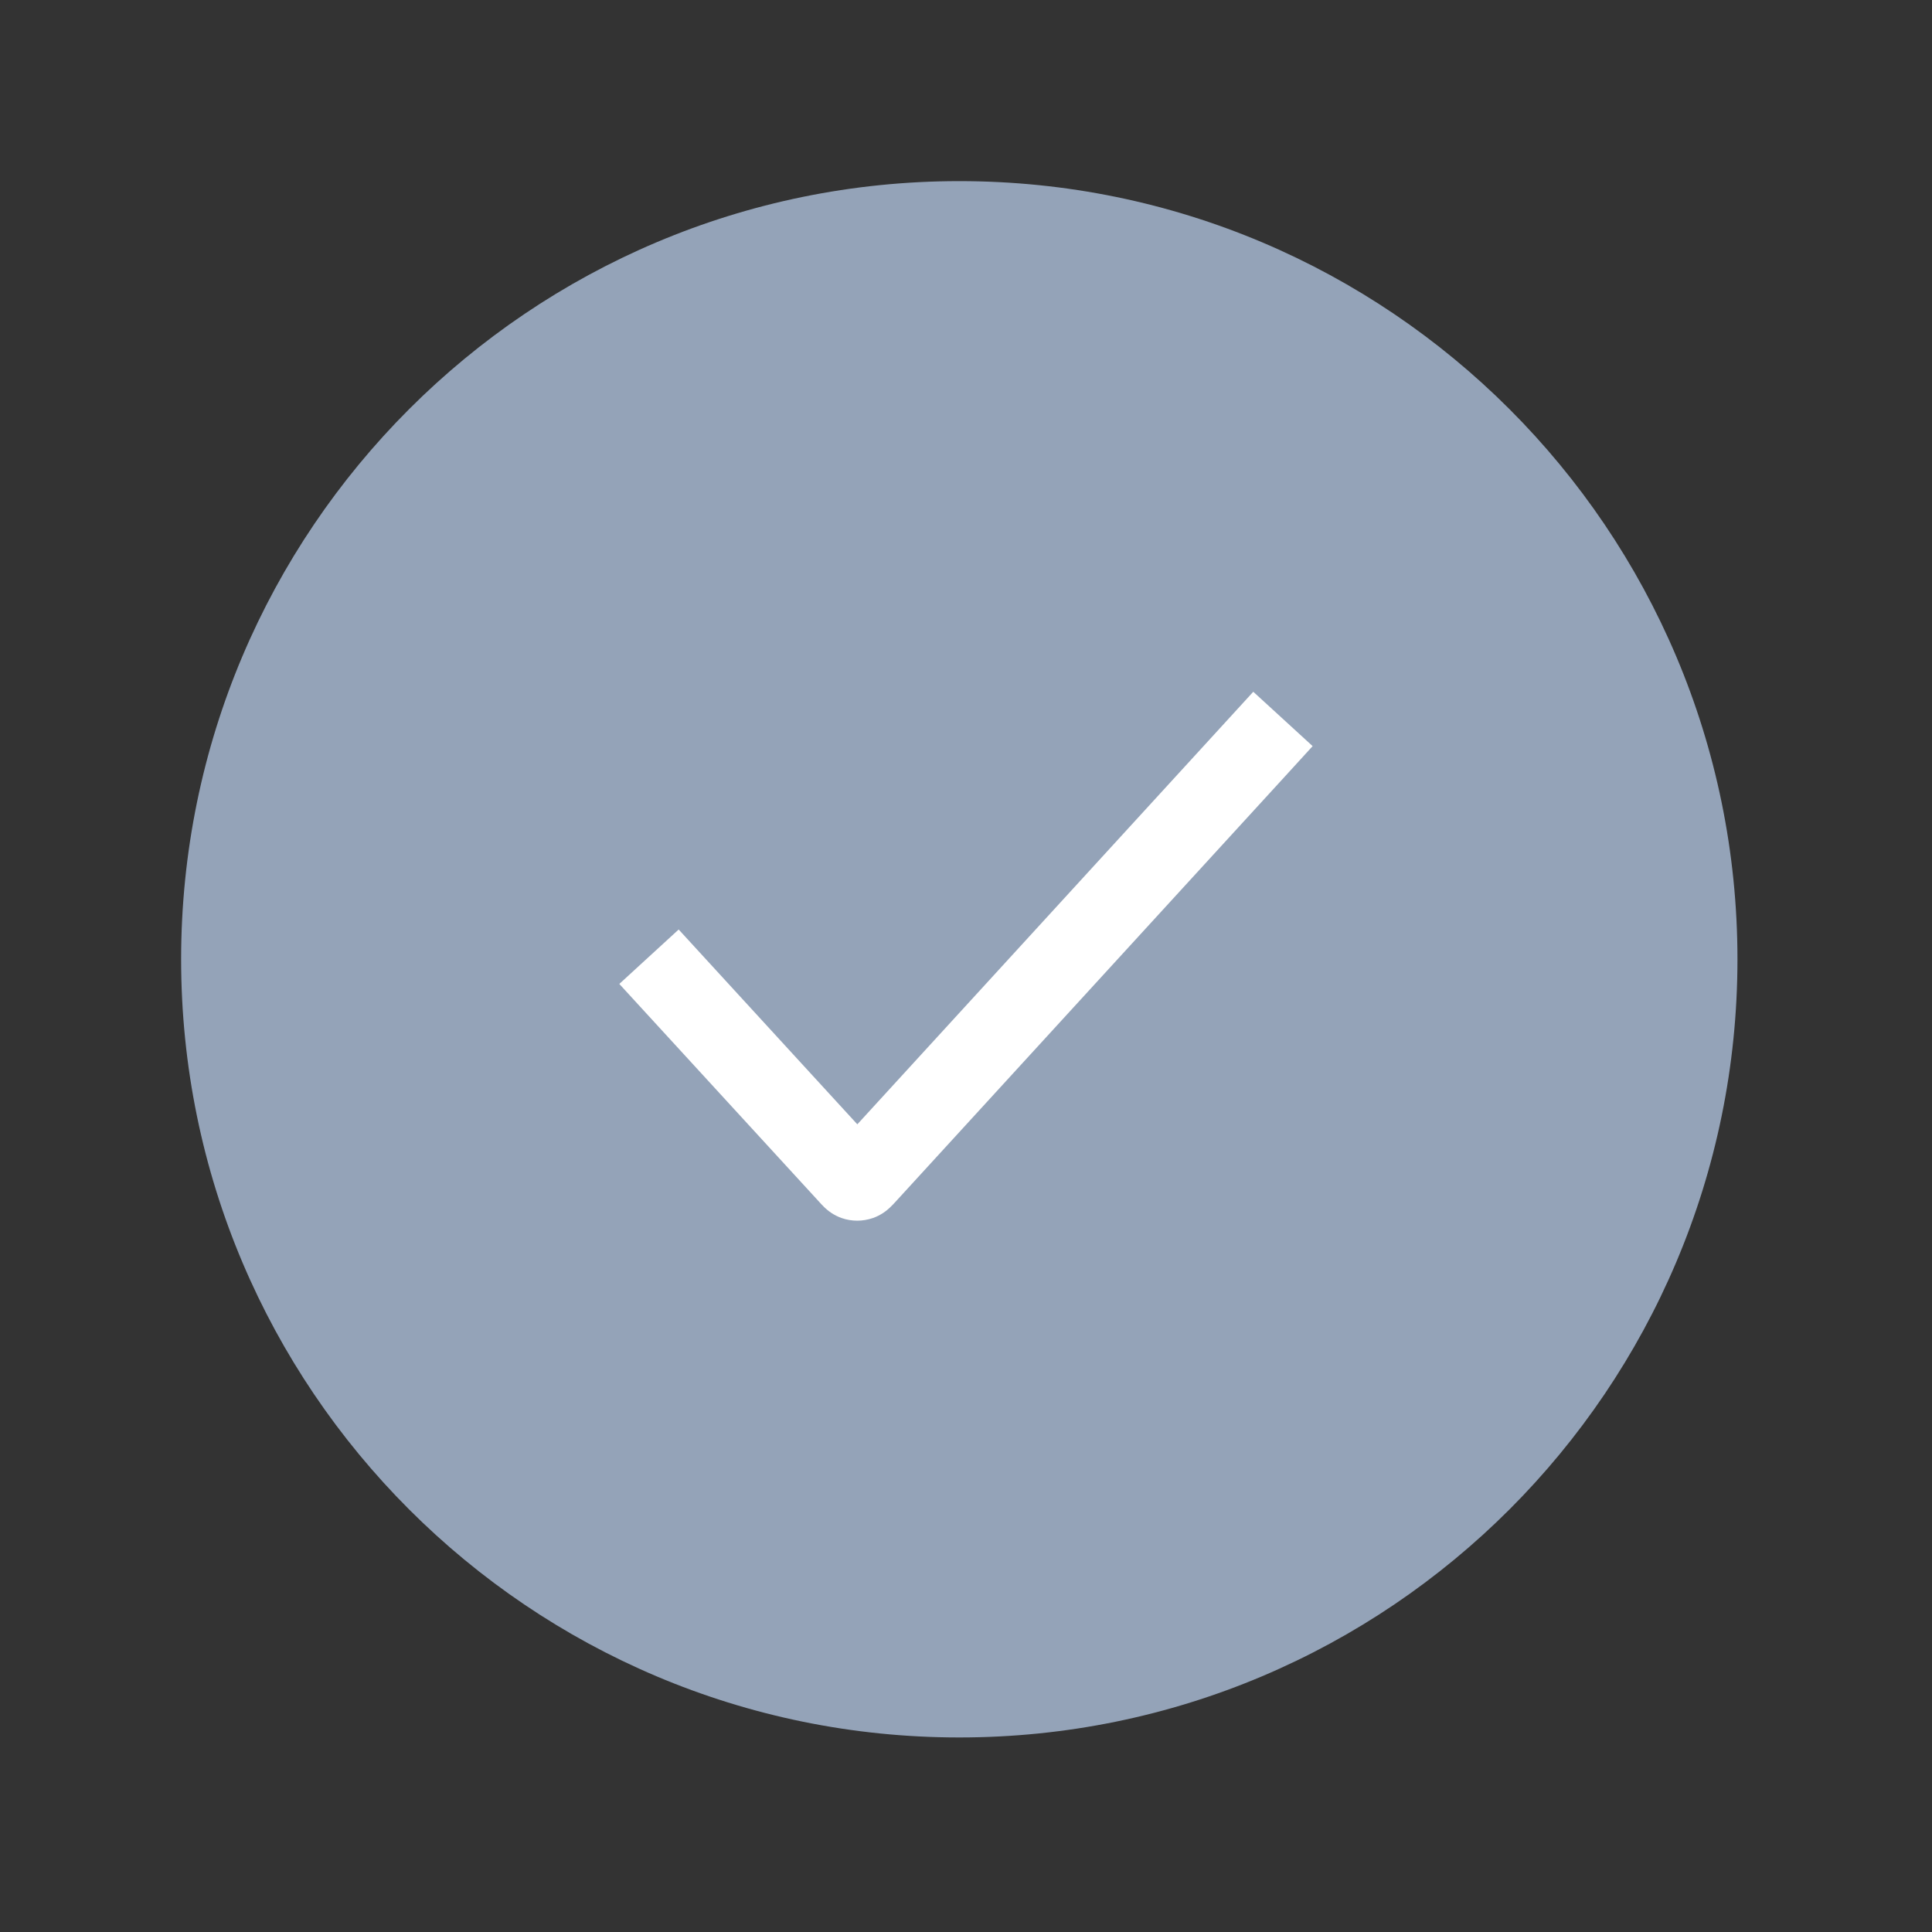
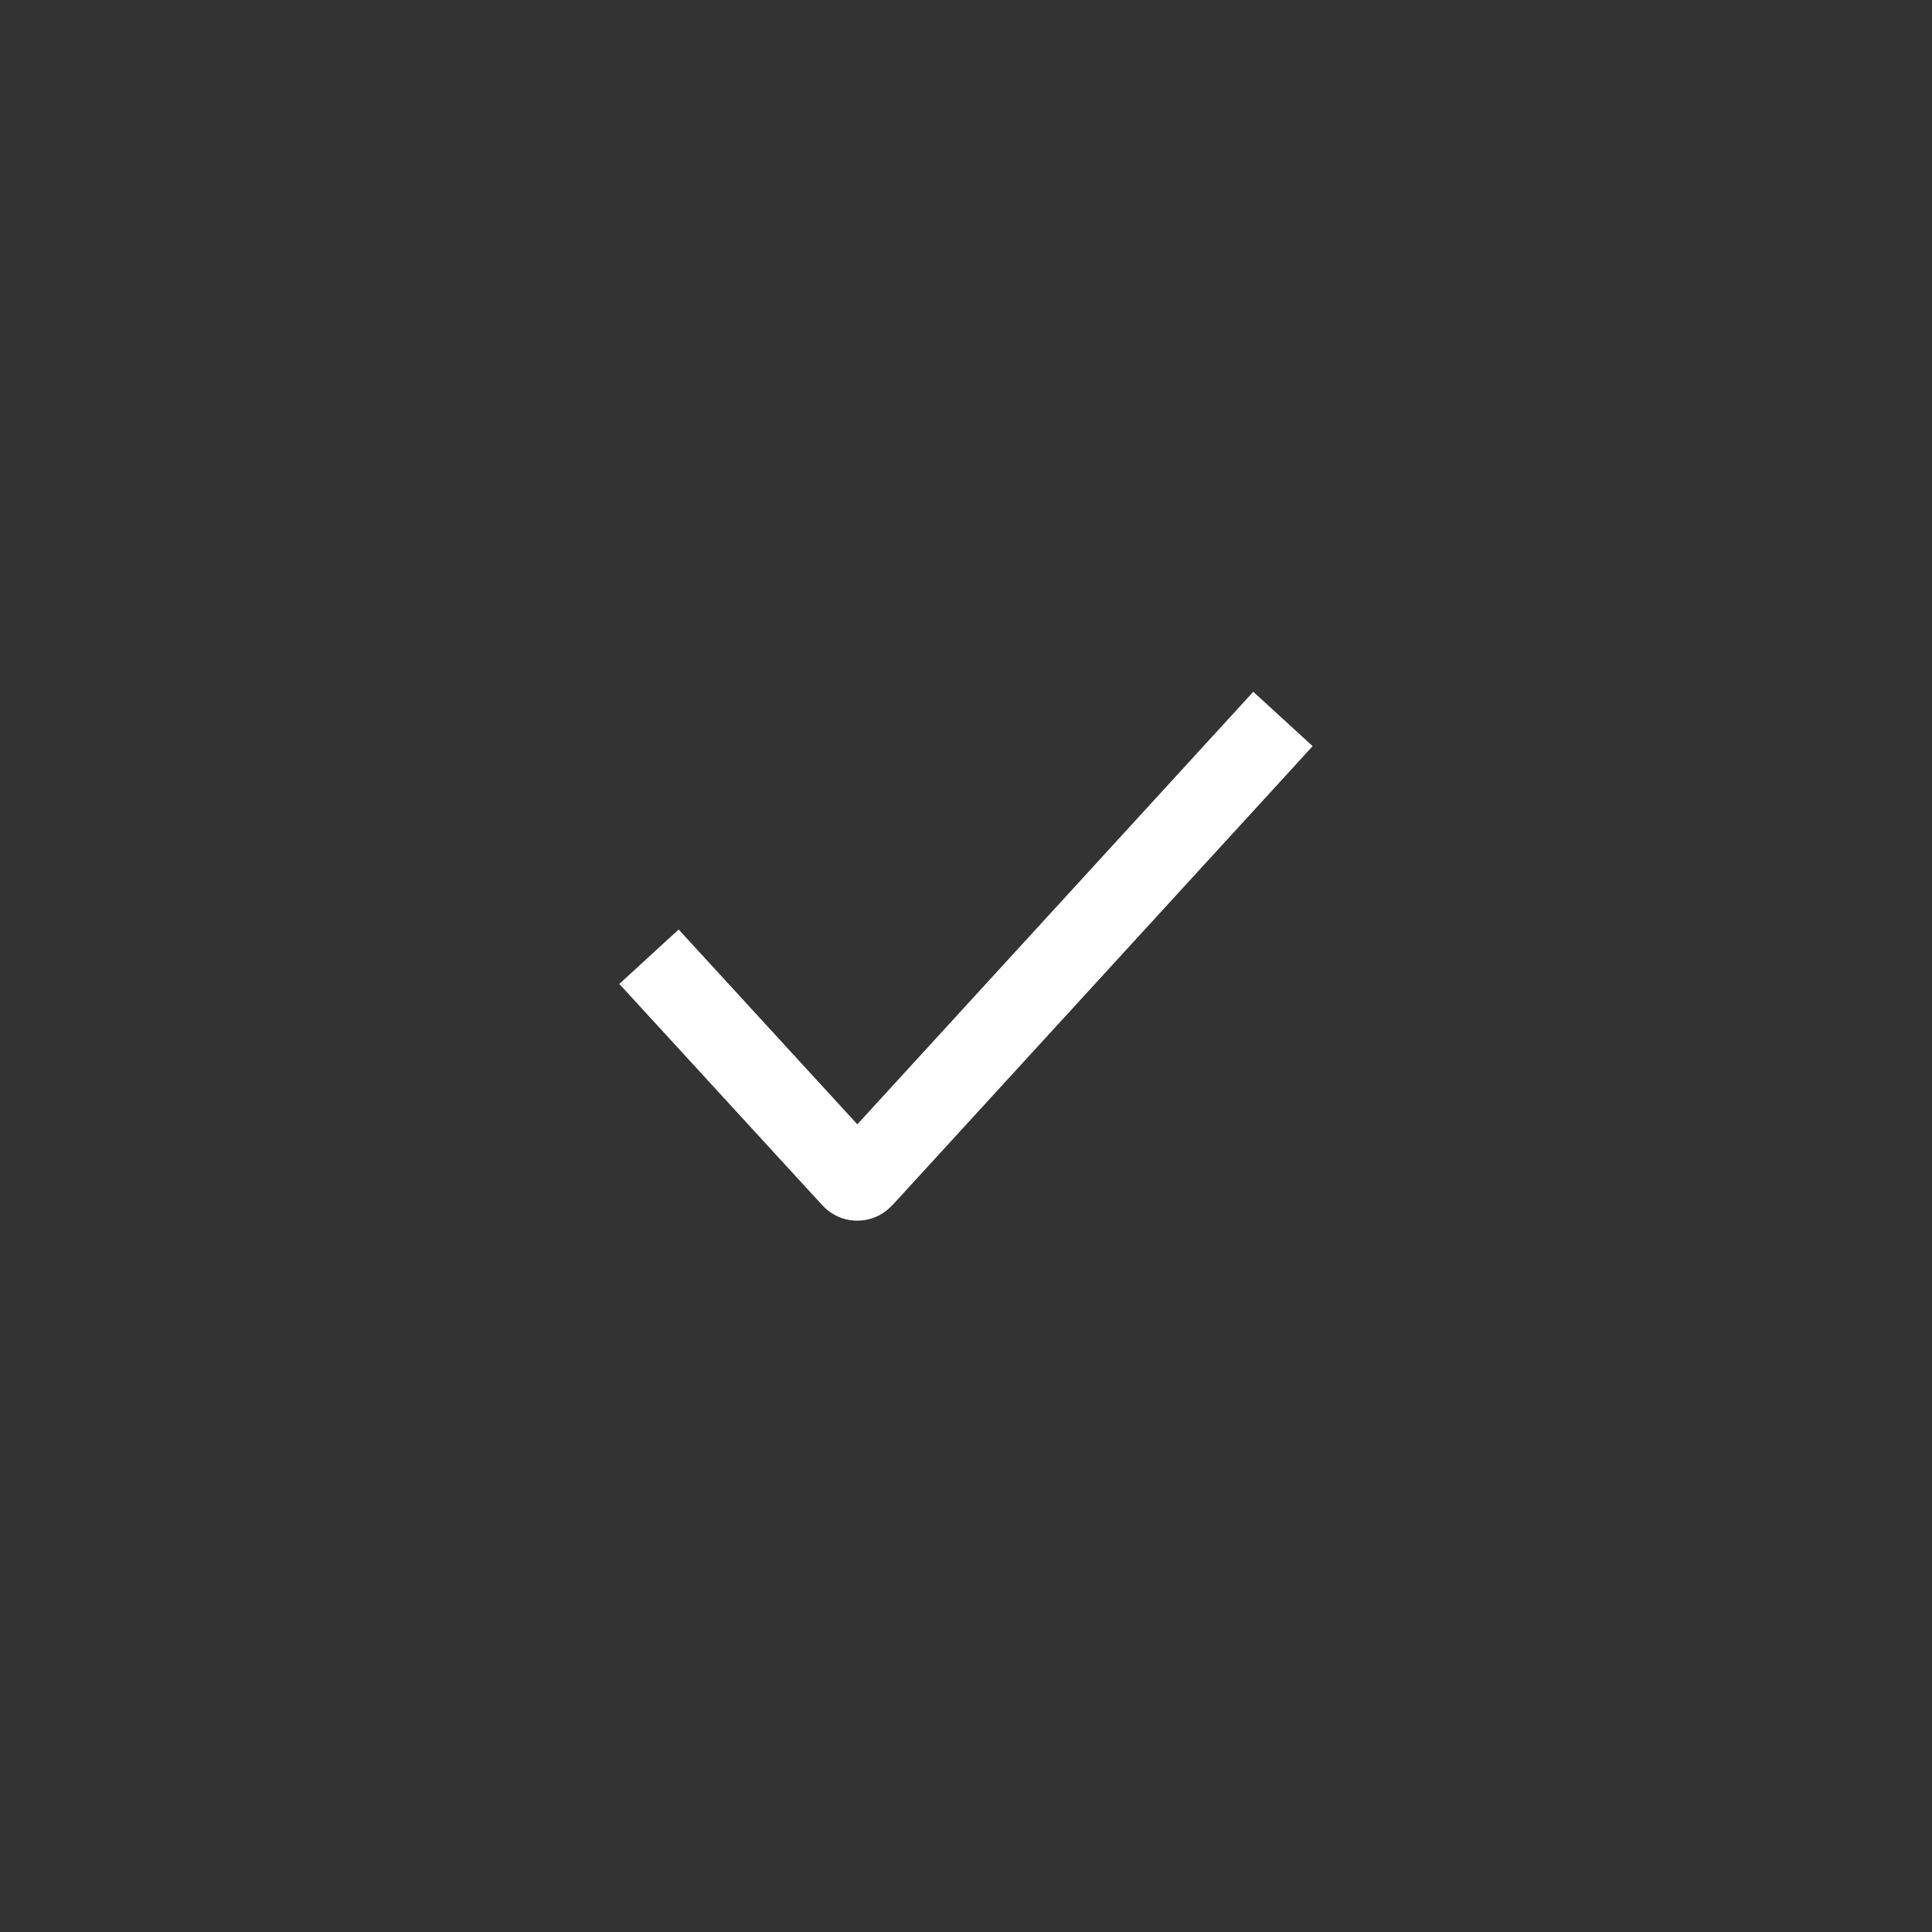
<svg xmlns="http://www.w3.org/2000/svg" width="36" height="36" viewBox="0 0 36 36" fill="none">
  <rect x="0" y="0" width="36" height="36" fill="#333333" stroke="none" />
-   <path fill-rule="evenodd" clip-rule="evenodd" d="M3.375 17.875C3.375 9.871 9.871 3.375 17.875 3.375C25.879 3.375 32.375 9.871 32.375 17.875C32.375 25.879 25.879 32.375 17.875 32.375C9.871 32.375 3.375 25.879 3.375 17.875Z" fill="#94A3B8" />
  <path d="M24.459 13.903L23.953 14.457L16.687 22.393C16.668 22.414 16.623 22.464 16.576 22.507C16.524 22.555 16.419 22.643 16.263 22.697C16.076 22.761 15.873 22.762 15.687 22.698C15.53 22.644 15.426 22.556 15.373 22.508C15.327 22.465 15.282 22.414 15.263 22.393L12.047 18.887L11.54 18.334L12.646 17.32L13.153 17.873L15.975 20.95L22.847 13.443L23.353 12.89L24.459 13.903Z" fill="white" />
</svg>